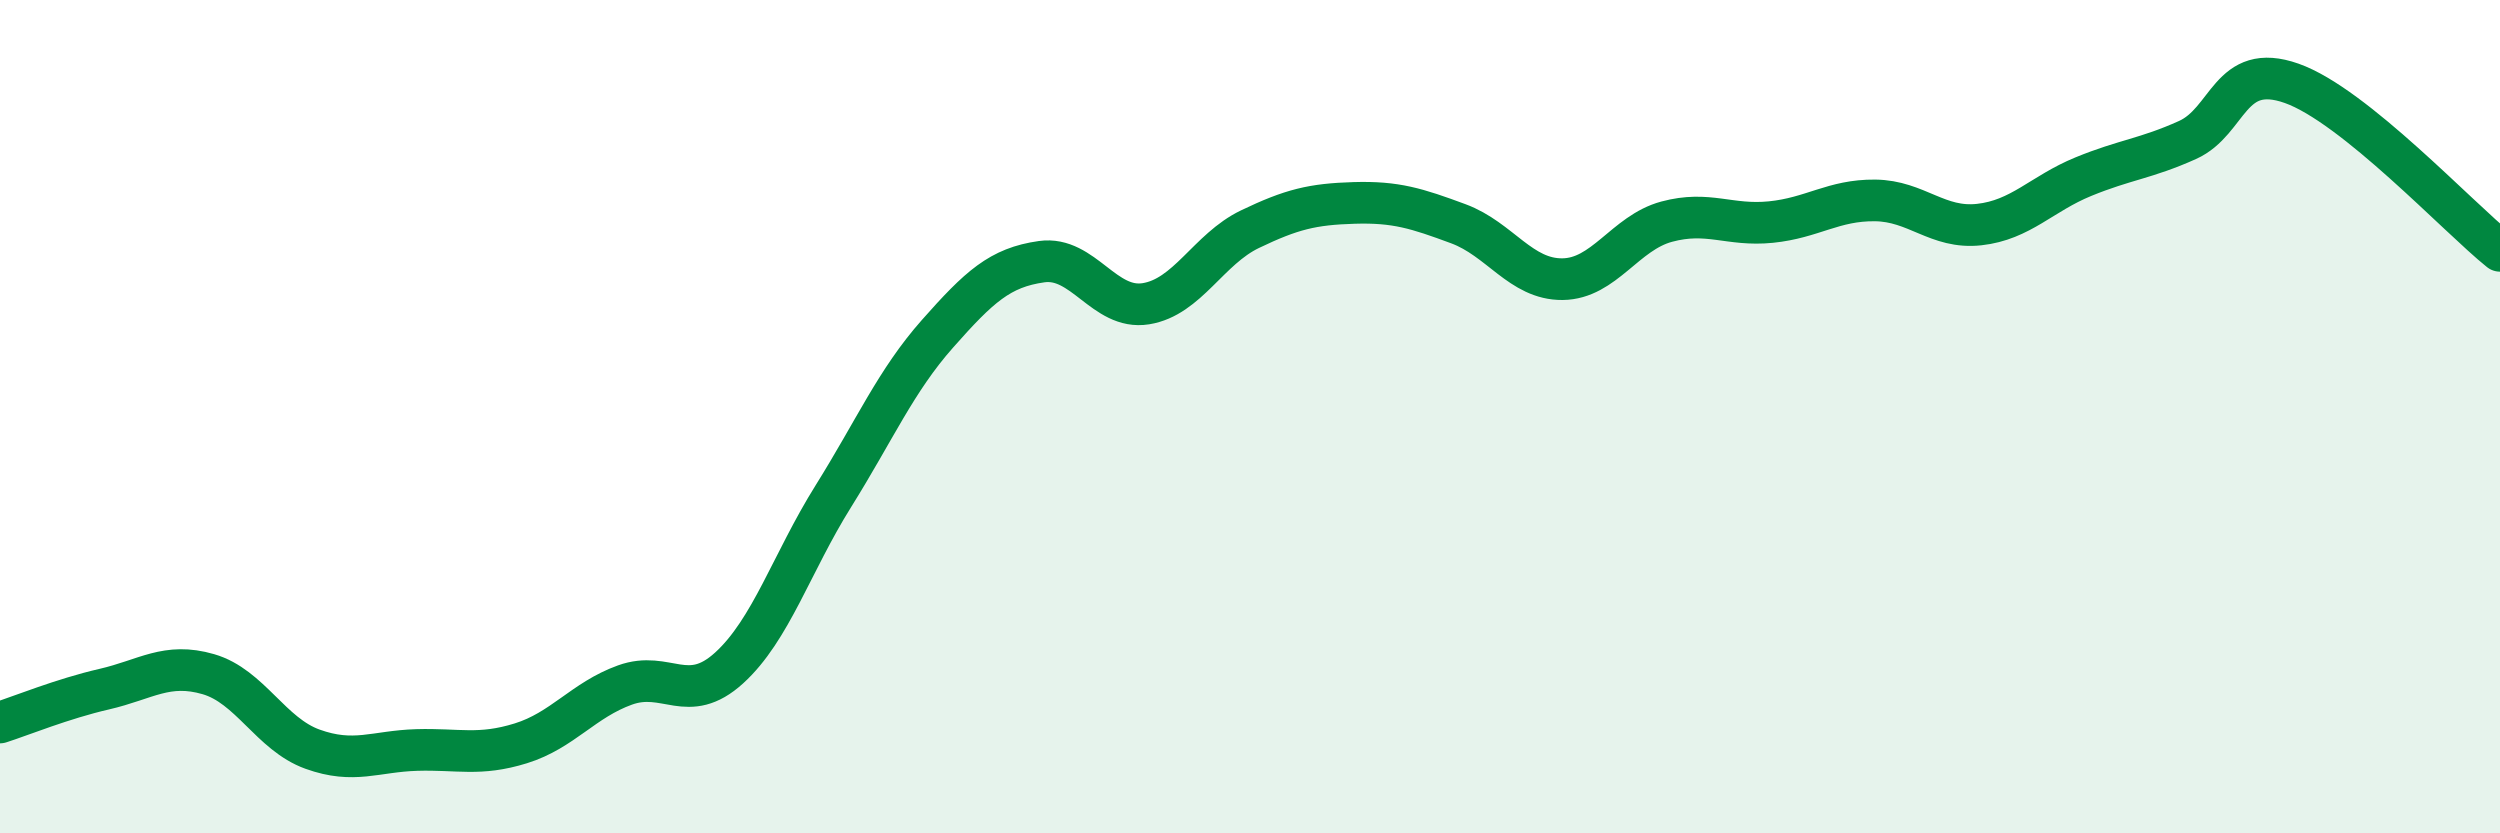
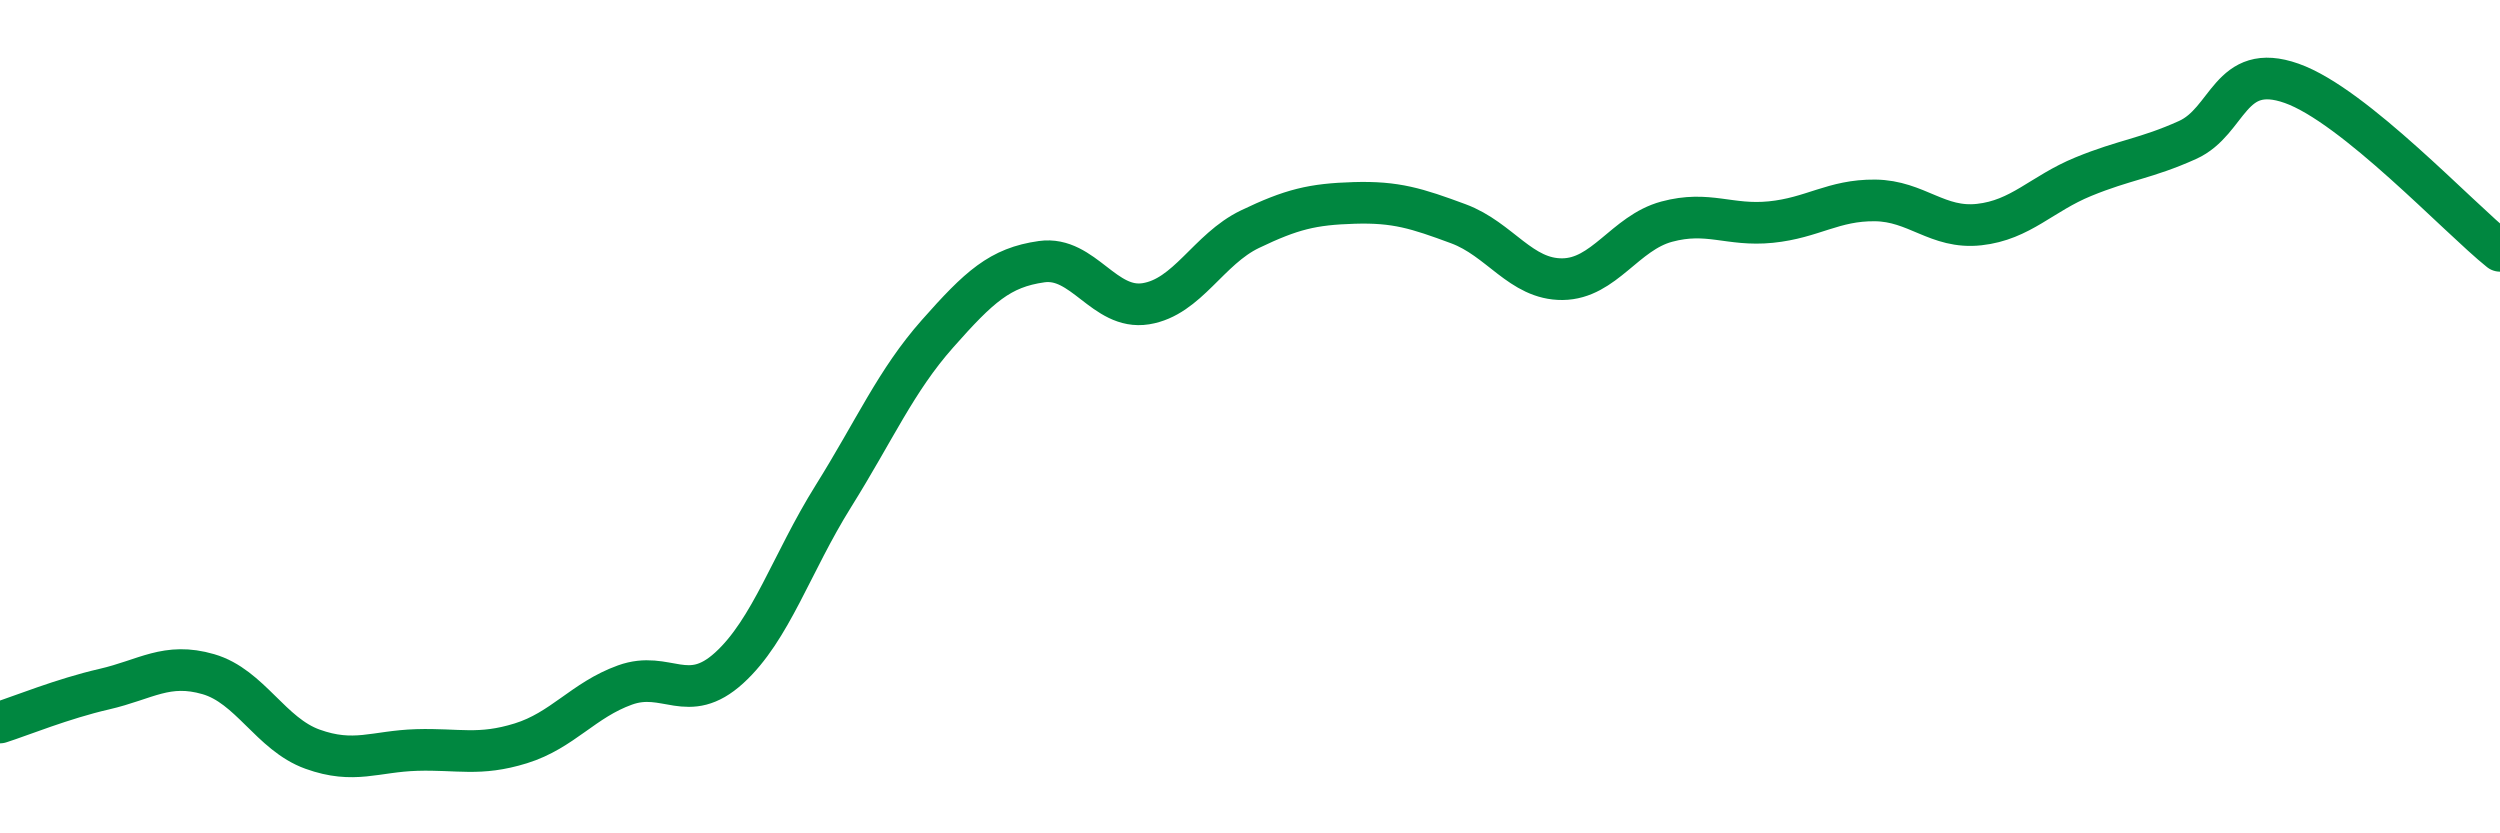
<svg xmlns="http://www.w3.org/2000/svg" width="60" height="20" viewBox="0 0 60 20">
-   <path d="M 0,17.34 C 0.5,17.18 1.5,16.77 2.5,16.54 C 3.5,16.31 4,15.89 5,16.18 C 6,16.47 6.5,17.62 7.5,17.98 C 8.5,18.34 9,18.03 10,18 C 11,17.97 11.5,18.15 12.5,17.84 C 13.5,17.53 14,16.8 15,16.44 C 16,16.08 16.5,16.94 17.5,16.03 C 18.5,15.12 19,13.51 20,11.91 C 21,10.31 21.5,9.14 22.5,8.01 C 23.5,6.88 24,6.42 25,6.28 C 26,6.14 26.5,7.45 27.5,7.29 C 28.5,7.13 29,5.98 30,5.5 C 31,5.02 31.5,4.9 32.5,4.87 C 33.5,4.84 34,5 35,5.37 C 36,5.74 36.5,6.71 37.5,6.7 C 38.5,6.69 39,5.59 40,5.32 C 41,5.05 41.5,5.43 42.5,5.33 C 43.5,5.23 44,4.8 45,4.81 C 46,4.82 46.5,5.5 47.5,5.39 C 48.5,5.28 49,4.65 50,4.24 C 51,3.83 51.5,3.81 52.5,3.36 C 53.5,2.91 53.5,1.47 55,2 C 56.5,2.53 59,5.22 60,6.02L60 20L0 20Z" fill="#008740" opacity="0.1" stroke-linecap="round" stroke-linejoin="round" />
  <path d="M 0,17.34 C 0.5,17.18 1.5,16.77 2.5,16.54 C 3.5,16.31 4,15.89 5,16.18 C 6,16.47 6.5,17.62 7.5,17.98 C 8.5,18.34 9,18.03 10,18 C 11,17.97 11.5,18.15 12.5,17.84 C 13.5,17.53 14,16.8 15,16.44 C 16,16.08 16.5,16.94 17.5,16.03 C 18.5,15.12 19,13.51 20,11.91 C 21,10.31 21.5,9.14 22.5,8.01 C 23.5,6.88 24,6.42 25,6.28 C 26,6.14 26.5,7.45 27.5,7.29 C 28.5,7.13 29,5.98 30,5.5 C 31,5.02 31.5,4.9 32.5,4.87 C 33.5,4.84 34,5 35,5.37 C 36,5.74 36.5,6.71 37.5,6.7 C 38.5,6.69 39,5.59 40,5.32 C 41,5.05 41.5,5.43 42.5,5.33 C 43.5,5.23 44,4.8 45,4.81 C 46,4.82 46.5,5.5 47.5,5.39 C 48.5,5.28 49,4.65 50,4.24 C 51,3.83 51.5,3.81 52.5,3.36 C 53.5,2.91 53.5,1.47 55,2 C 56.5,2.53 59,5.22 60,6.02" stroke="#008740" stroke-width="1" fill="none" stroke-linecap="round" stroke-linejoin="round" />
</svg>